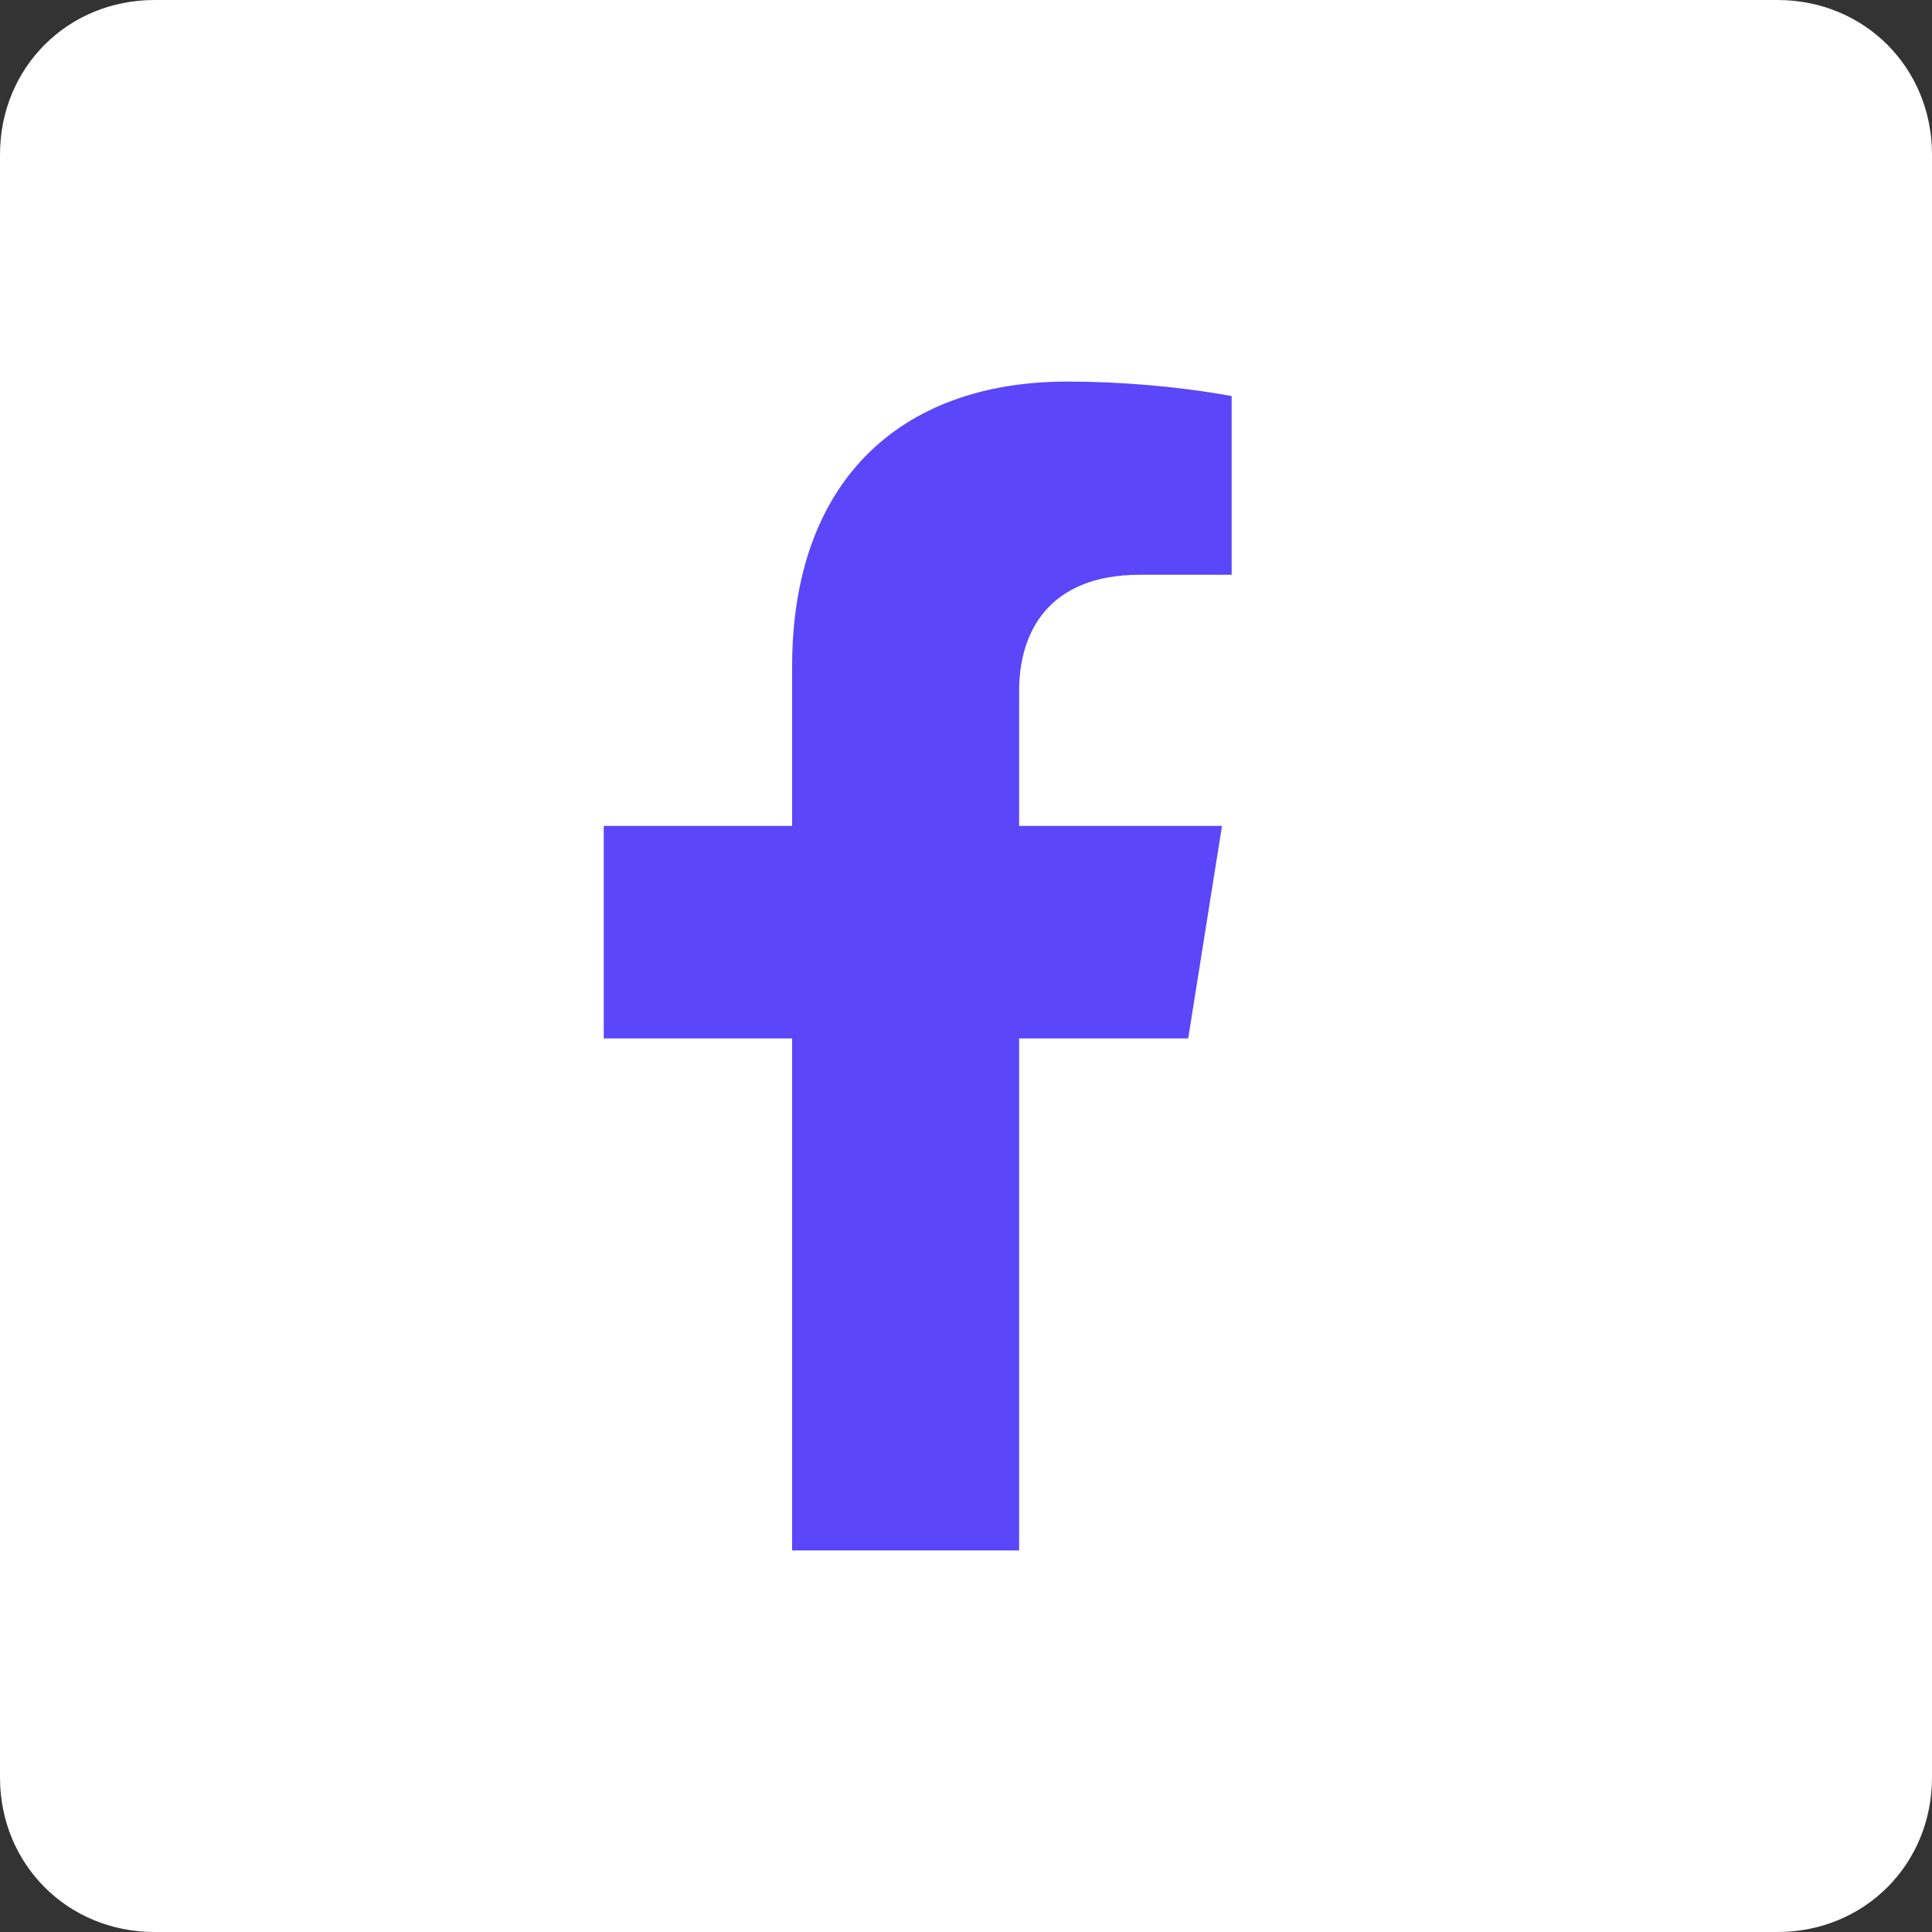
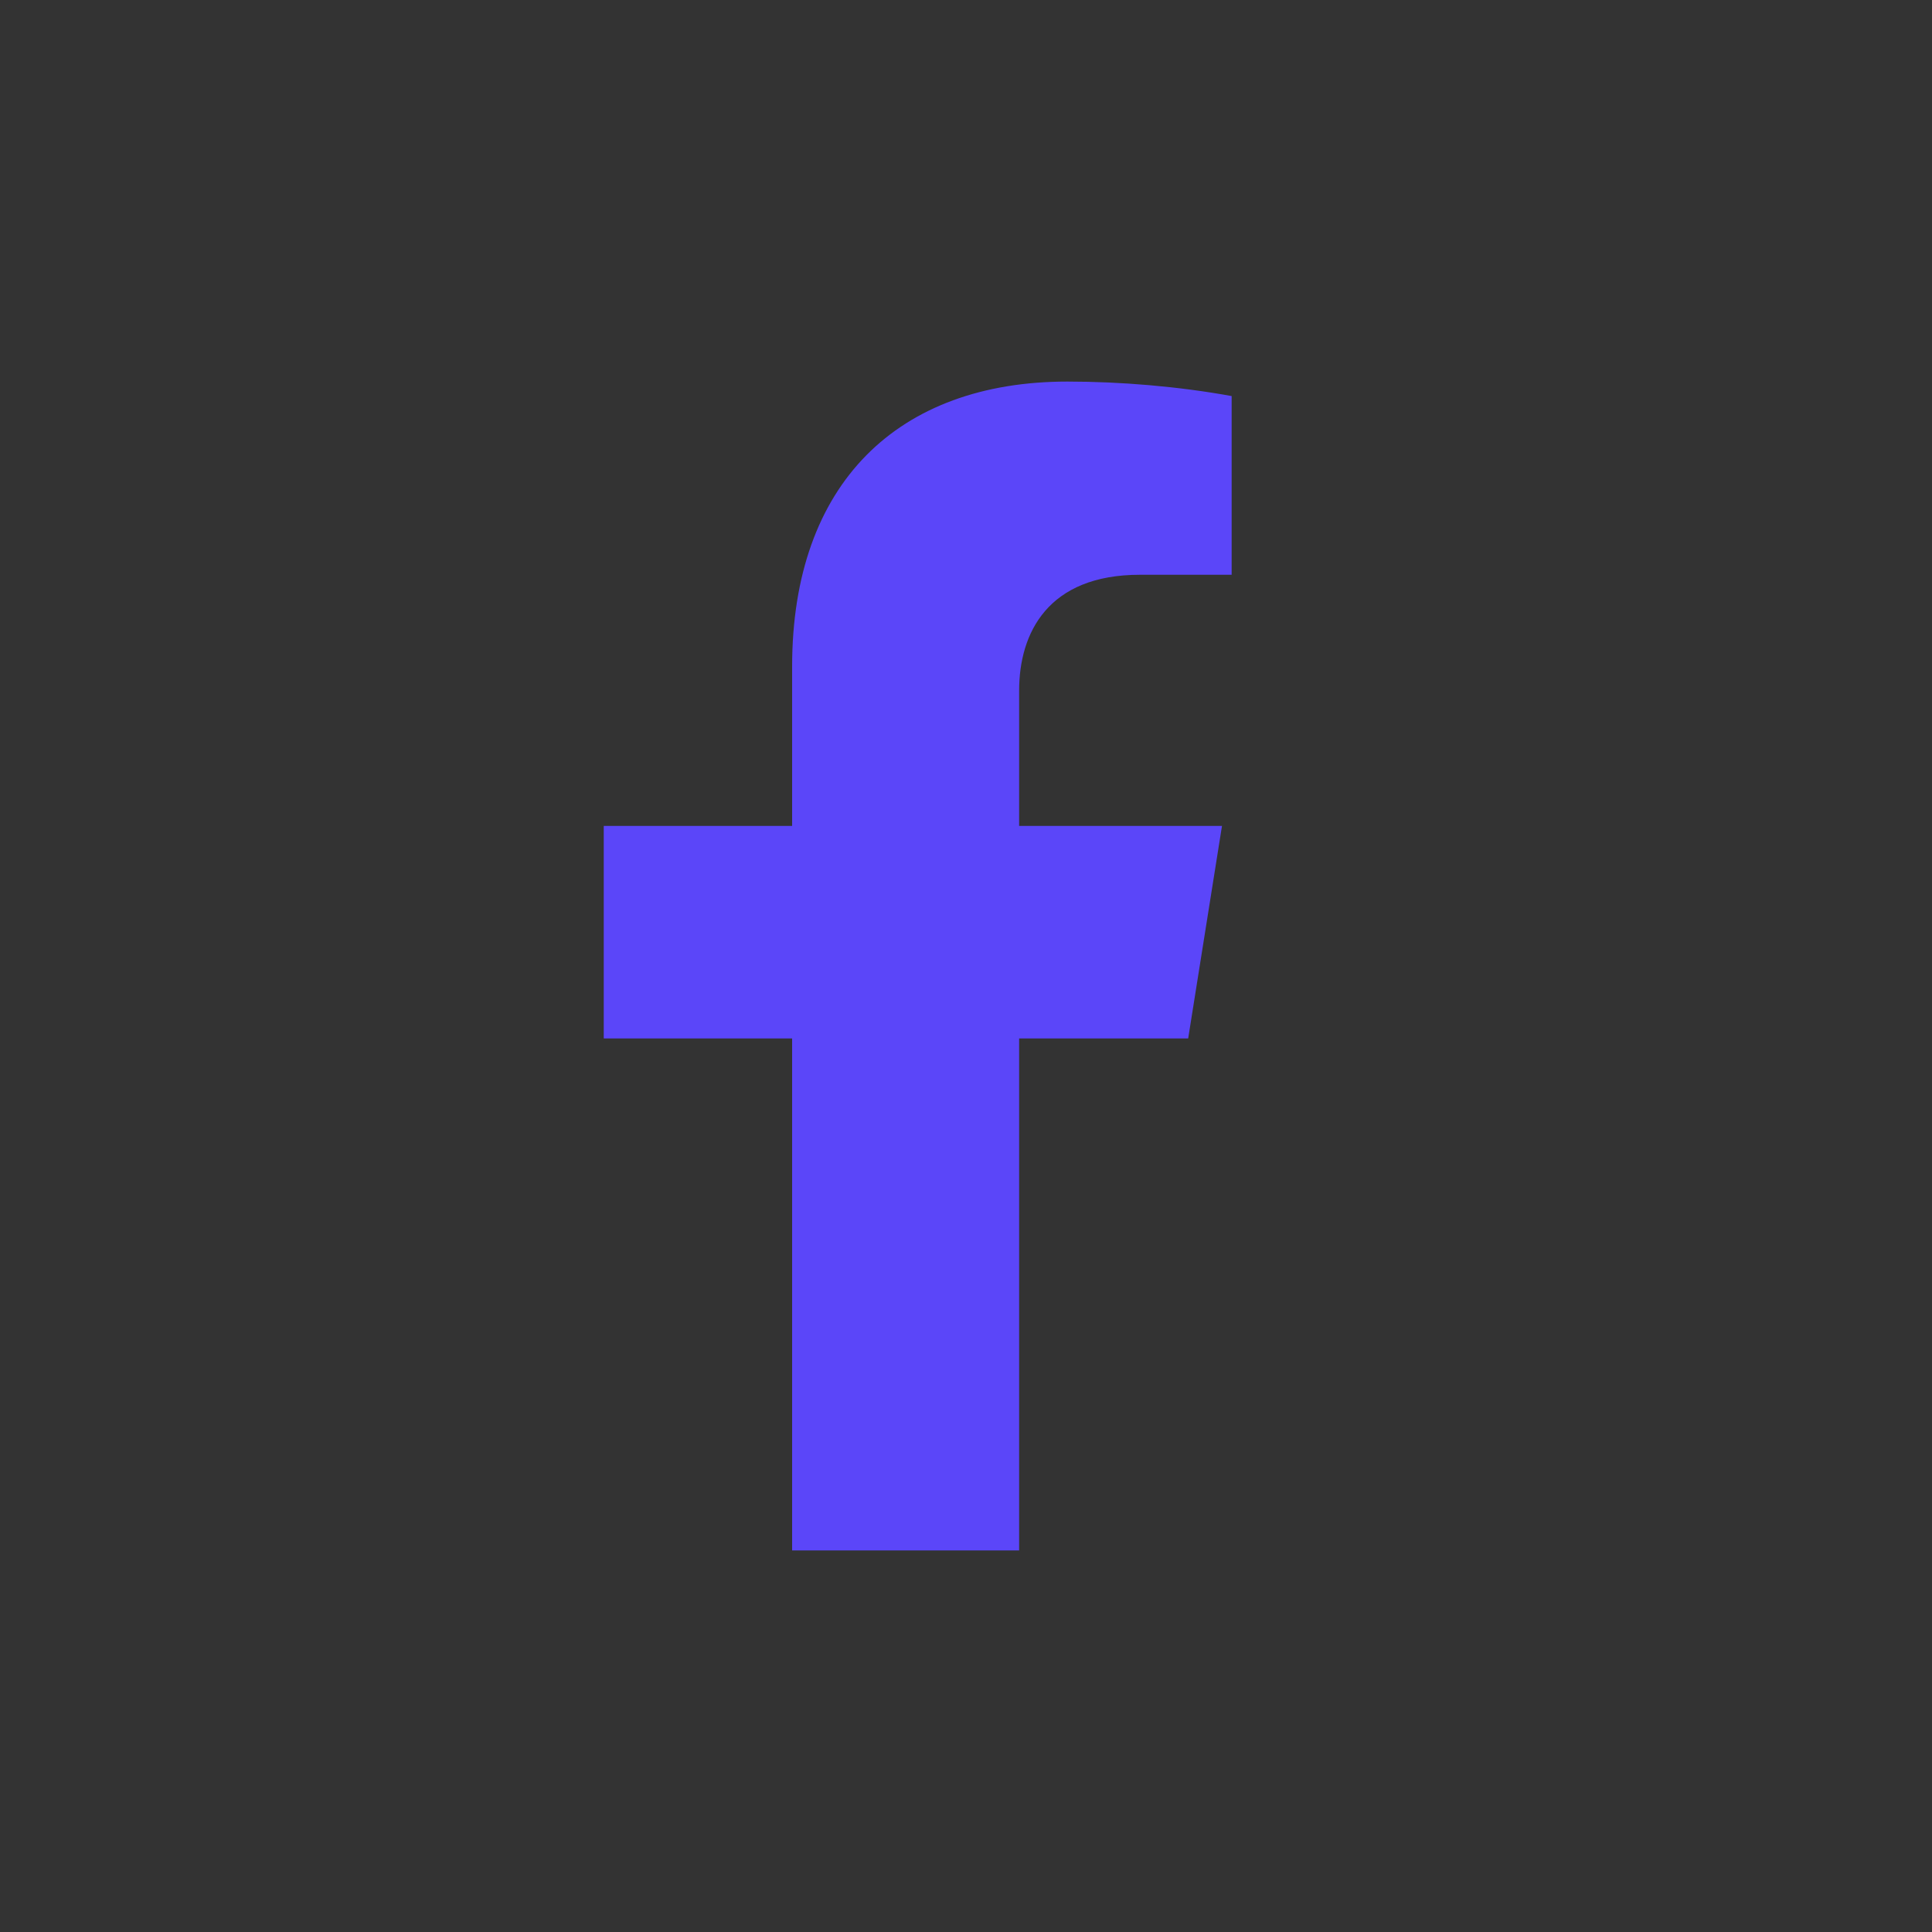
<svg xmlns="http://www.w3.org/2000/svg" version="1.1" id="Layer_1" x="0px" y="0px" viewBox="0 0 40 40" style="enable-background:new 0 0 40 40;" xml:space="preserve">
  <rect x="0" y="0" width="40" height="40" fill="#333333" stroke="none" />
  <style type="text/css">
	.st0{fill:#FFFFFF;}
	.st1{fill:#5B46F9;}
</style>
-   <path class="st0" d="M36.8,40H3.2C1.4,40,0,38.6,0,36.8V3.2C0,1.4,1.4,0,3.2,0h33.6C38.6,0,40,1.4,40,3.2v33.6  C40,38.6,38.6,40,36.8,40z" />
  <path id="Icon_awesome-facebook-f_00000065075510577741935480000009253456420040258199_" class="st1" d="M24.6,21.5l0.7-4.4h-4.2  v-2.8c0-1.2,0.6-2.4,2.5-2.4h1.9V8.2c-1.1-0.2-2.3-0.3-3.4-0.3c-3.5,0-5.7,2.1-5.7,5.9v3.3h-3.9v4.4h3.9v10.6h4.7V21.5H24.6z" />
</svg>